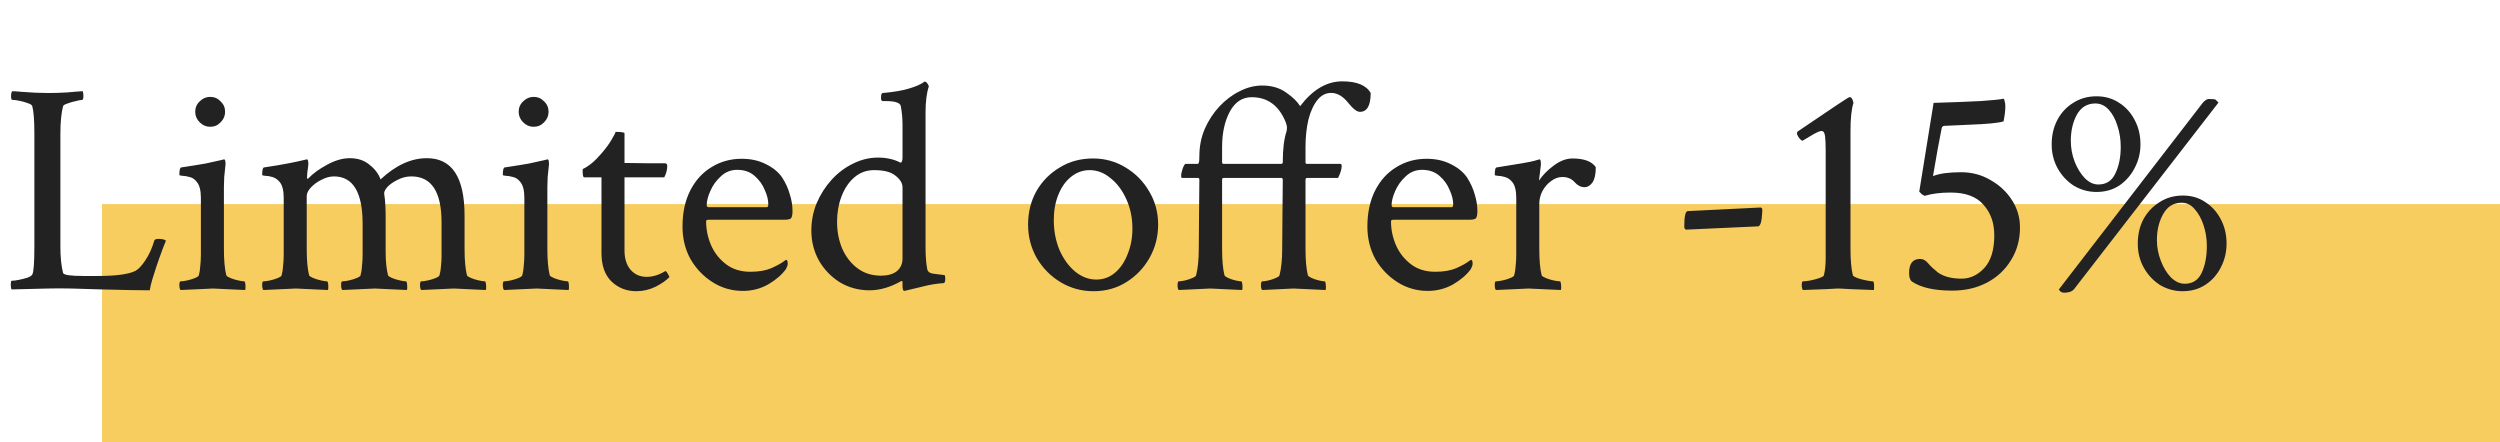
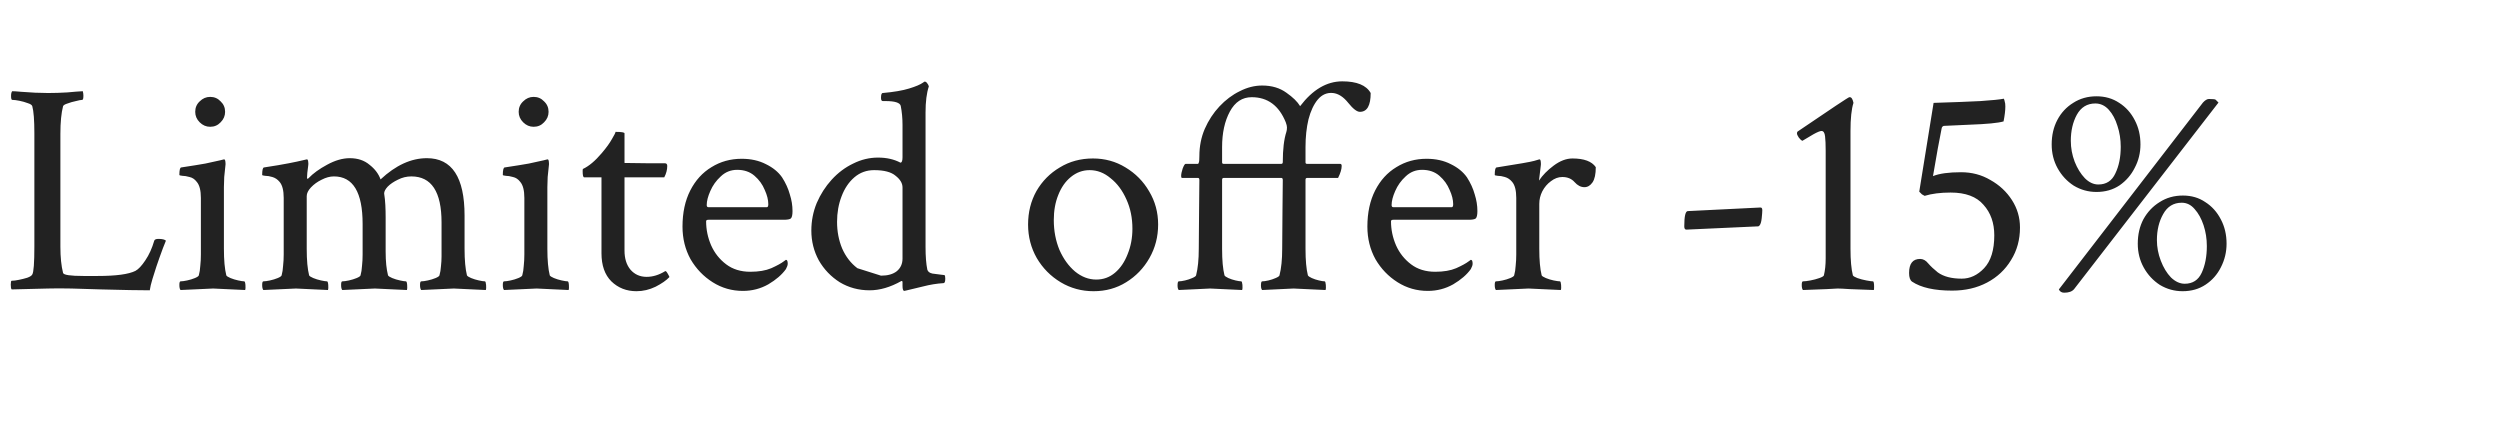
<svg xmlns="http://www.w3.org/2000/svg" width="147" height="26" viewBox="0 0 147 26" fill="none">
-   <line x1="6" y1="19" x2="147" y2="19" stroke="#F8CD5F" stroke-width="14" />
-   <path d="M8.807 17.07C8.197 17.07 7.248 17.053 5.959 17.018C5.314 16.994 4.729 16.977 4.201 16.965C3.674 16.953 3.211 16.953 2.812 16.965L0.686 17.018C0.65 16.982 0.633 16.889 0.633 16.736C0.633 16.584 0.65 16.508 0.686 16.508C0.803 16.508 0.943 16.49 1.107 16.455C1.283 16.42 1.447 16.379 1.6 16.332C1.764 16.273 1.863 16.209 1.898 16.139C1.98 16.01 2.021 15.459 2.021 14.486V7.842C2.021 7.068 1.98 6.535 1.898 6.242C1.875 6.172 1.787 6.113 1.635 6.066C1.482 6.008 1.318 5.961 1.143 5.926C0.967 5.891 0.826 5.873 0.721 5.873C0.674 5.873 0.65 5.797 0.65 5.645C0.65 5.504 0.674 5.41 0.721 5.363C0.826 5.363 1.002 5.375 1.248 5.398C1.506 5.41 1.781 5.428 2.074 5.451C2.367 5.463 2.619 5.469 2.83 5.469C3.205 5.469 3.58 5.457 3.955 5.434C4.33 5.398 4.635 5.375 4.869 5.363C4.893 5.457 4.904 5.545 4.904 5.627C4.904 5.791 4.881 5.873 4.834 5.873C4.764 5.873 4.641 5.896 4.465 5.943C4.289 5.979 4.125 6.025 3.973 6.084C3.82 6.131 3.732 6.184 3.709 6.242C3.604 6.641 3.551 7.186 3.551 7.877V14.504C3.551 15.125 3.604 15.641 3.709 16.051C3.744 16.168 4.143 16.227 4.904 16.227H5.748C6.826 16.227 7.564 16.127 7.963 15.928C8.139 15.834 8.332 15.629 8.543 15.312C8.766 14.984 8.941 14.598 9.07 14.152C9.094 14.082 9.176 14.047 9.316 14.047C9.539 14.047 9.686 14.082 9.756 14.152C9.721 14.246 9.662 14.393 9.58 14.592C9.51 14.779 9.439 14.973 9.369 15.172C9.299 15.371 9.24 15.541 9.193 15.682C9.123 15.893 9.047 16.133 8.965 16.402C8.883 16.672 8.83 16.895 8.807 17.07ZM10.617 17.053C10.57 17.006 10.547 16.906 10.547 16.754C10.547 16.613 10.57 16.543 10.617 16.543C10.711 16.543 10.84 16.525 11.004 16.49C11.168 16.455 11.32 16.408 11.461 16.35C11.602 16.291 11.678 16.238 11.69 16.191C11.736 16.027 11.766 15.84 11.777 15.629C11.801 15.418 11.812 15.195 11.812 14.961V11.639C11.812 11.193 11.73 10.877 11.566 10.69C11.449 10.537 11.309 10.443 11.145 10.408C10.98 10.361 10.84 10.338 10.723 10.338C10.605 10.326 10.547 10.309 10.547 10.285C10.547 10.004 10.582 9.857 10.652 9.846C11.273 9.752 11.748 9.676 12.076 9.617C12.404 9.547 12.697 9.482 12.955 9.424L13.166 9.371C13.213 9.359 13.242 9.406 13.254 9.512C13.266 9.617 13.266 9.693 13.254 9.74C13.23 9.975 13.207 10.197 13.184 10.408C13.172 10.619 13.166 10.818 13.166 11.006V14.627C13.166 14.967 13.178 15.266 13.201 15.523C13.225 15.781 13.26 16.004 13.307 16.191C13.33 16.238 13.412 16.291 13.553 16.35C13.693 16.408 13.846 16.455 14.01 16.49C14.174 16.525 14.291 16.543 14.361 16.543C14.396 16.543 14.42 16.613 14.432 16.754C14.443 16.895 14.438 16.994 14.414 17.053L12.533 16.965L10.617 17.053ZM12.357 7.455C12.123 7.455 11.918 7.367 11.742 7.191C11.566 7.016 11.479 6.811 11.479 6.576C11.479 6.33 11.566 6.125 11.742 5.961C11.918 5.785 12.123 5.697 12.357 5.697C12.604 5.697 12.809 5.785 12.973 5.961C13.148 6.125 13.236 6.33 13.236 6.576C13.236 6.811 13.148 7.016 12.973 7.191C12.809 7.367 12.604 7.455 12.357 7.455ZM15.486 17.053C15.44 17.006 15.416 16.906 15.416 16.754C15.416 16.613 15.44 16.543 15.486 16.543C15.58 16.543 15.709 16.525 15.873 16.49C16.037 16.455 16.189 16.408 16.33 16.35C16.471 16.291 16.547 16.238 16.559 16.191C16.605 16.027 16.635 15.84 16.646 15.629C16.67 15.418 16.682 15.195 16.682 14.961V11.639C16.682 11.193 16.6 10.877 16.436 10.69C16.318 10.549 16.178 10.455 16.014 10.408C15.861 10.361 15.721 10.338 15.592 10.338C15.475 10.326 15.416 10.309 15.416 10.285C15.416 10.004 15.451 9.857 15.521 9.846C16.143 9.752 16.629 9.67 16.98 9.6C17.344 9.529 17.619 9.471 17.807 9.424L18.035 9.371C18.082 9.359 18.111 9.406 18.123 9.512C18.135 9.605 18.135 9.682 18.123 9.74C18.1 9.904 18.082 10.045 18.07 10.162C18.059 10.279 18.053 10.373 18.053 10.443C18.053 10.49 18.064 10.514 18.088 10.514C18.1 10.514 18.117 10.502 18.141 10.479C18.41 10.197 18.773 9.934 19.23 9.688C19.699 9.43 20.145 9.301 20.566 9.301C21.035 9.301 21.422 9.43 21.727 9.688C22.043 9.934 22.26 10.221 22.377 10.549C23.268 9.717 24.176 9.301 25.102 9.301C26.578 9.301 27.316 10.426 27.316 12.676V14.627C27.316 14.967 27.328 15.266 27.352 15.523C27.375 15.781 27.41 16.004 27.457 16.191C27.48 16.238 27.562 16.291 27.703 16.35C27.844 16.408 27.996 16.455 28.16 16.49C28.324 16.525 28.441 16.543 28.512 16.543C28.547 16.543 28.57 16.613 28.582 16.754C28.594 16.895 28.588 16.994 28.564 17.053L26.684 16.965L24.768 17.053C24.721 17.006 24.697 16.906 24.697 16.754C24.697 16.613 24.721 16.543 24.768 16.543C24.861 16.543 24.99 16.525 25.154 16.49C25.318 16.455 25.471 16.408 25.611 16.35C25.752 16.291 25.828 16.238 25.84 16.191C25.887 16.027 25.916 15.852 25.928 15.664C25.951 15.465 25.963 15.266 25.963 15.066V13.08C25.963 11.275 25.371 10.373 24.188 10.373C23.906 10.373 23.643 10.438 23.396 10.566C23.15 10.684 22.951 10.818 22.799 10.971C22.658 11.123 22.588 11.258 22.588 11.375C22.623 11.598 22.646 11.826 22.658 12.06C22.67 12.283 22.676 12.529 22.676 12.799V14.785C22.676 15.078 22.688 15.342 22.711 15.576C22.734 15.799 22.77 16.004 22.816 16.191C22.84 16.238 22.922 16.291 23.062 16.35C23.203 16.408 23.355 16.455 23.52 16.49C23.684 16.525 23.801 16.543 23.871 16.543C23.906 16.543 23.93 16.613 23.941 16.754C23.953 16.895 23.947 16.994 23.924 17.053L22.043 16.965L20.127 17.053C20.08 17.006 20.057 16.906 20.057 16.754C20.057 16.613 20.08 16.543 20.127 16.543C20.221 16.543 20.35 16.525 20.514 16.49C20.678 16.455 20.83 16.408 20.971 16.35C21.111 16.291 21.188 16.238 21.199 16.191C21.246 16.027 21.275 15.84 21.287 15.629C21.311 15.418 21.322 15.195 21.322 14.961V13.168C21.322 11.305 20.76 10.373 19.635 10.373C19.4 10.373 19.16 10.438 18.914 10.566C18.668 10.684 18.457 10.836 18.281 11.023C18.117 11.199 18.035 11.369 18.035 11.533V14.627C18.035 14.967 18.047 15.266 18.07 15.523C18.094 15.781 18.129 16.004 18.176 16.191C18.199 16.238 18.281 16.291 18.422 16.35C18.562 16.408 18.715 16.455 18.879 16.49C19.043 16.525 19.16 16.543 19.23 16.543C19.266 16.543 19.289 16.613 19.301 16.754C19.312 16.895 19.307 16.994 19.283 17.053L17.402 16.965L15.486 17.053ZM29.637 17.053C29.59 17.006 29.566 16.906 29.566 16.754C29.566 16.613 29.59 16.543 29.637 16.543C29.73 16.543 29.859 16.525 30.023 16.49C30.188 16.455 30.34 16.408 30.48 16.35C30.621 16.291 30.697 16.238 30.709 16.191C30.756 16.027 30.785 15.84 30.797 15.629C30.82 15.418 30.832 15.195 30.832 14.961V11.639C30.832 11.193 30.75 10.877 30.586 10.69C30.469 10.537 30.328 10.443 30.164 10.408C30 10.361 29.859 10.338 29.742 10.338C29.625 10.326 29.566 10.309 29.566 10.285C29.566 10.004 29.602 9.857 29.672 9.846C30.293 9.752 30.768 9.676 31.096 9.617C31.424 9.547 31.717 9.482 31.975 9.424L32.185 9.371C32.232 9.359 32.262 9.406 32.273 9.512C32.285 9.617 32.285 9.693 32.273 9.74C32.25 9.975 32.227 10.197 32.203 10.408C32.191 10.619 32.185 10.818 32.185 11.006V14.627C32.185 14.967 32.197 15.266 32.221 15.523C32.244 15.781 32.279 16.004 32.326 16.191C32.35 16.238 32.432 16.291 32.572 16.35C32.713 16.408 32.865 16.455 33.029 16.49C33.193 16.525 33.31 16.543 33.381 16.543C33.416 16.543 33.44 16.613 33.451 16.754C33.463 16.895 33.457 16.994 33.434 17.053L31.553 16.965L29.637 17.053ZM31.377 7.455C31.143 7.455 30.938 7.367 30.762 7.191C30.586 7.016 30.498 6.811 30.498 6.576C30.498 6.33 30.586 6.125 30.762 5.961C30.938 5.785 31.143 5.697 31.377 5.697C31.623 5.697 31.828 5.785 31.992 5.961C32.168 6.125 32.256 6.33 32.256 6.576C32.256 6.811 32.168 7.016 31.992 7.191C31.828 7.367 31.623 7.455 31.377 7.455ZM37.424 17.123C36.838 17.123 36.346 16.93 35.947 16.543C35.56 16.156 35.367 15.605 35.367 14.891V10.426H34.348C34.289 10.426 34.26 10.303 34.26 10.057C34.26 9.986 34.266 9.945 34.277 9.934C34.629 9.77 34.998 9.459 35.385 9.002C35.654 8.686 35.853 8.41 35.982 8.176C36.123 7.941 36.193 7.801 36.193 7.754C36.545 7.754 36.721 7.783 36.721 7.842V9.582L38.109 9.6H39.094C39.188 9.6 39.234 9.652 39.234 9.758C39.234 9.98 39.176 10.203 39.059 10.426H36.721V14.732C36.721 15.201 36.838 15.576 37.072 15.857C37.318 16.139 37.635 16.279 38.022 16.279C38.385 16.279 38.748 16.168 39.111 15.945C39.147 15.922 39.199 15.975 39.27 16.104C39.34 16.221 39.369 16.285 39.357 16.297C39.182 16.484 38.912 16.672 38.549 16.859C38.185 17.035 37.81 17.123 37.424 17.123ZM43.682 17.105C43.037 17.105 42.445 16.936 41.906 16.596C41.367 16.256 40.934 15.805 40.605 15.242C40.289 14.668 40.131 14.029 40.131 13.326C40.131 12.506 40.283 11.797 40.588 11.199C40.893 10.602 41.309 10.145 41.836 9.828C42.363 9.5 42.955 9.336 43.611 9.336C44.15 9.336 44.625 9.441 45.035 9.652C45.445 9.852 45.762 10.109 45.984 10.426C46.195 10.754 46.348 11.088 46.441 11.428C46.547 11.756 46.6 12.084 46.6 12.412C46.6 12.646 46.565 12.793 46.494 12.852C46.424 12.898 46.289 12.922 46.09 12.922H41.66C41.566 12.922 41.52 12.951 41.52 13.01C41.52 13.502 41.619 13.977 41.818 14.434C42.018 14.879 42.31 15.248 42.697 15.541C43.084 15.834 43.559 15.98 44.121 15.98C44.613 15.98 45.023 15.91 45.352 15.77C45.691 15.617 45.938 15.482 46.09 15.365L46.213 15.277C46.283 15.277 46.318 15.354 46.318 15.506C46.318 15.588 46.283 15.693 46.213 15.822C45.978 16.15 45.633 16.449 45.176 16.719C44.719 16.977 44.221 17.105 43.682 17.105ZM41.66 12.184H45.088C45.147 12.184 45.176 12.125 45.176 12.008C45.176 11.75 45.105 11.469 44.965 11.164C44.836 10.848 44.637 10.572 44.367 10.338C44.098 10.104 43.758 9.986 43.348 9.986C42.973 9.986 42.65 10.115 42.381 10.373C42.111 10.619 41.906 10.906 41.766 11.234C41.625 11.551 41.555 11.826 41.555 12.06C41.555 12.143 41.59 12.184 41.66 12.184ZM53.174 17.105C53.103 17.105 53.068 17.006 53.068 16.807V16.596C53.068 16.537 53.045 16.514 52.998 16.525C52.353 16.889 51.732 17.07 51.135 17.07C50.49 17.07 49.904 16.912 49.377 16.596C48.861 16.268 48.451 15.84 48.147 15.312C47.853 14.773 47.707 14.188 47.707 13.555C47.707 12.992 47.812 12.453 48.023 11.938C48.246 11.422 48.539 10.965 48.902 10.566C49.277 10.156 49.699 9.84 50.168 9.617C50.637 9.383 51.123 9.266 51.627 9.266C52.131 9.266 52.57 9.365 52.945 9.564C53.027 9.564 53.068 9.459 53.068 9.248V7.35C53.068 6.951 53.033 6.576 52.963 6.225C52.916 6.037 52.617 5.943 52.066 5.943H51.908C51.838 5.943 51.803 5.879 51.803 5.75C51.803 5.562 51.838 5.469 51.908 5.469C52.565 5.41 53.08 5.322 53.455 5.205C53.842 5.088 54.117 4.971 54.281 4.854L54.352 4.801H54.387C54.434 4.801 54.48 4.836 54.527 4.906C54.574 4.965 54.603 5.023 54.615 5.082C54.486 5.469 54.422 5.979 54.422 6.611V14.521C54.422 15.072 54.457 15.518 54.527 15.857C54.562 15.975 54.662 16.051 54.826 16.086C55.002 16.109 55.184 16.133 55.371 16.156L55.529 16.174C55.565 16.186 55.582 16.256 55.582 16.385C55.582 16.561 55.547 16.648 55.477 16.648C55.09 16.672 54.691 16.736 54.281 16.842C53.871 16.936 53.555 17.012 53.332 17.07L53.174 17.105ZM51.803 16.209C52.201 16.209 52.512 16.121 52.734 15.945C52.957 15.758 53.068 15.512 53.068 15.207V11.023C53.068 10.777 52.934 10.549 52.664 10.338C52.406 10.115 51.984 10.004 51.398 10.004C50.953 10.004 50.566 10.145 50.238 10.426C49.91 10.707 49.658 11.082 49.482 11.551C49.307 12.008 49.219 12.506 49.219 13.045C49.219 13.607 49.318 14.129 49.518 14.609C49.728 15.09 50.027 15.477 50.414 15.77C50.801 16.062 51.264 16.209 51.803 16.209ZM64.301 17.123C63.598 17.123 62.953 16.947 62.367 16.596C61.781 16.244 61.312 15.77 60.961 15.172C60.621 14.574 60.451 13.918 60.451 13.203C60.451 12.477 60.615 11.82 60.943 11.234C61.283 10.648 61.74 10.185 62.315 9.846C62.889 9.494 63.539 9.318 64.266 9.318C64.969 9.318 65.607 9.494 66.182 9.846C66.768 10.197 67.231 10.666 67.57 11.252C67.922 11.838 68.098 12.488 68.098 13.203C68.098 13.918 67.928 14.574 67.588 15.172C67.248 15.77 66.791 16.244 66.217 16.596C65.654 16.947 65.016 17.123 64.301 17.123ZM64.459 16.438C64.881 16.438 65.25 16.303 65.566 16.033C65.883 15.764 66.129 15.4 66.305 14.943C66.492 14.486 66.586 13.988 66.586 13.449C66.586 12.816 66.469 12.242 66.234 11.727C66 11.199 65.689 10.783 65.303 10.479C64.928 10.162 64.518 10.004 64.072 10.004C63.662 10.004 63.293 10.139 62.965 10.408C62.648 10.666 62.402 11.018 62.227 11.463C62.051 11.896 61.963 12.389 61.963 12.94C61.963 13.572 62.074 14.158 62.297 14.697C62.531 15.225 62.836 15.646 63.211 15.963C63.598 16.279 64.014 16.438 64.459 16.438ZM69.311 17.053C69.264 17.006 69.24 16.918 69.24 16.789C69.24 16.625 69.264 16.543 69.311 16.543C69.404 16.543 69.527 16.525 69.68 16.49C69.832 16.455 69.973 16.408 70.102 16.35C70.242 16.291 70.318 16.238 70.33 16.191C70.436 15.781 70.488 15.26 70.488 14.627C70.5 13.795 70.506 13.045 70.506 12.377C70.518 11.697 70.523 11.1 70.523 10.584C70.523 10.502 70.494 10.461 70.436 10.461H69.504C69.469 10.461 69.451 10.426 69.451 10.355C69.451 10.238 69.481 10.092 69.539 9.916C69.609 9.729 69.668 9.635 69.715 9.635H70.436C70.459 9.635 70.477 9.611 70.488 9.564C70.512 9.518 70.523 9.389 70.523 9.178C70.523 8.604 70.629 8.07 70.84 7.578C71.062 7.074 71.35 6.635 71.701 6.26C72.064 5.873 72.463 5.574 72.897 5.363C73.33 5.141 73.769 5.029 74.215 5.029C74.777 5.029 75.252 5.17 75.639 5.451C76.025 5.721 76.295 5.984 76.447 6.242C77.186 5.27 78.012 4.783 78.926 4.783C79.781 4.783 80.338 5.012 80.596 5.469C80.596 6.207 80.385 6.576 79.963 6.576C79.787 6.576 79.559 6.4 79.277 6.049C78.996 5.697 78.697 5.504 78.381 5.469C78.029 5.434 77.731 5.562 77.484 5.855C77.25 6.137 77.068 6.523 76.939 7.016C76.822 7.508 76.764 8.053 76.764 8.65V9.547C76.764 9.605 76.793 9.635 76.852 9.635H78.803C78.861 9.635 78.891 9.676 78.891 9.758C78.891 9.945 78.82 10.18 78.68 10.461H76.869C76.799 10.461 76.764 10.496 76.764 10.566V14.627C76.764 14.967 76.775 15.266 76.799 15.523C76.822 15.781 76.857 16.004 76.904 16.191C76.928 16.238 77.004 16.291 77.133 16.35C77.262 16.408 77.402 16.455 77.555 16.49C77.707 16.525 77.818 16.543 77.889 16.543C77.924 16.543 77.947 16.613 77.959 16.754C77.971 16.895 77.965 16.994 77.941 17.053L76.061 16.965L74.215 17.053C74.168 17.006 74.144 16.918 74.144 16.789C74.144 16.625 74.168 16.543 74.215 16.543C74.309 16.543 74.432 16.525 74.584 16.49C74.736 16.455 74.877 16.408 75.006 16.35C75.147 16.291 75.223 16.238 75.234 16.191C75.34 15.781 75.393 15.26 75.393 14.627C75.404 13.795 75.41 13.045 75.41 12.377C75.422 11.697 75.428 11.1 75.428 10.584C75.428 10.502 75.398 10.461 75.34 10.461H71.965C71.894 10.461 71.859 10.496 71.859 10.566V14.627C71.859 14.967 71.871 15.266 71.894 15.523C71.918 15.781 71.953 16.004 72 16.191C72.023 16.238 72.1 16.291 72.228 16.35C72.357 16.408 72.498 16.455 72.65 16.49C72.803 16.525 72.914 16.543 72.984 16.543C73.019 16.543 73.043 16.613 73.055 16.754C73.066 16.895 73.061 16.994 73.037 17.053L71.156 16.965L69.311 17.053ZM71.947 9.635H75.34C75.398 9.635 75.428 9.6 75.428 9.529C75.428 8.779 75.498 8.188 75.639 7.754C75.662 7.684 75.674 7.596 75.674 7.49C75.674 7.42 75.65 7.32 75.603 7.191C75.205 6.207 74.537 5.715 73.6 5.715C73.049 5.715 72.621 5.996 72.316 6.559C72.012 7.121 71.859 7.818 71.859 8.65V9.547C71.859 9.605 71.889 9.635 71.947 9.635ZM83.953 17.105C83.309 17.105 82.717 16.936 82.178 16.596C81.639 16.256 81.205 15.805 80.877 15.242C80.561 14.668 80.402 14.029 80.402 13.326C80.402 12.506 80.555 11.797 80.859 11.199C81.164 10.602 81.58 10.145 82.107 9.828C82.635 9.5 83.227 9.336 83.883 9.336C84.422 9.336 84.897 9.441 85.307 9.652C85.717 9.852 86.033 10.109 86.256 10.426C86.467 10.754 86.619 11.088 86.713 11.428C86.818 11.756 86.871 12.084 86.871 12.412C86.871 12.646 86.836 12.793 86.766 12.852C86.695 12.898 86.561 12.922 86.361 12.922H81.932C81.838 12.922 81.791 12.951 81.791 13.01C81.791 13.502 81.891 13.977 82.09 14.434C82.289 14.879 82.582 15.248 82.969 15.541C83.356 15.834 83.83 15.98 84.393 15.98C84.885 15.98 85.295 15.91 85.623 15.77C85.963 15.617 86.209 15.482 86.361 15.365L86.484 15.277C86.555 15.277 86.59 15.354 86.59 15.506C86.59 15.588 86.555 15.693 86.484 15.822C86.25 16.15 85.904 16.449 85.447 16.719C84.99 16.977 84.492 17.105 83.953 17.105ZM81.932 12.184H85.359C85.418 12.184 85.447 12.125 85.447 12.008C85.447 11.75 85.377 11.469 85.236 11.164C85.107 10.848 84.908 10.572 84.639 10.338C84.369 10.104 84.029 9.986 83.619 9.986C83.244 9.986 82.922 10.115 82.652 10.373C82.383 10.619 82.178 10.906 82.037 11.234C81.897 11.551 81.826 11.826 81.826 12.06C81.826 12.143 81.861 12.184 81.932 12.184ZM87.961 17.053C87.914 17.006 87.891 16.906 87.891 16.754C87.891 16.613 87.914 16.543 87.961 16.543C88.055 16.543 88.184 16.525 88.348 16.49C88.512 16.455 88.664 16.408 88.805 16.35C88.945 16.291 89.022 16.238 89.033 16.191C89.08 16.027 89.109 15.84 89.121 15.629C89.144 15.418 89.156 15.195 89.156 14.961V11.639C89.156 11.193 89.074 10.877 88.91 10.69C88.793 10.549 88.652 10.455 88.488 10.408C88.336 10.361 88.195 10.338 88.066 10.338C87.949 10.326 87.891 10.309 87.891 10.285C87.891 10.004 87.926 9.857 87.996 9.846C89.273 9.646 90.012 9.518 90.211 9.459L90.51 9.371C90.557 9.359 90.586 9.406 90.598 9.512C90.609 9.617 90.609 9.693 90.598 9.74L90.492 10.619C90.703 10.303 90.99 10.01 91.353 9.74C91.728 9.459 92.098 9.318 92.461 9.318C93.141 9.318 93.598 9.488 93.832 9.828C93.832 10.238 93.768 10.537 93.639 10.725C93.51 10.912 93.352 11.006 93.164 11.006C92.953 11.006 92.76 10.906 92.584 10.707C92.408 10.508 92.168 10.408 91.863 10.408C91.629 10.408 91.406 10.49 91.195 10.654C90.984 10.807 90.814 11.006 90.686 11.252C90.568 11.486 90.51 11.732 90.51 11.99V14.627C90.51 14.967 90.522 15.266 90.545 15.523C90.568 15.781 90.603 16.004 90.65 16.191C90.674 16.238 90.756 16.291 90.897 16.35C91.037 16.408 91.189 16.455 91.353 16.49C91.529 16.525 91.652 16.543 91.723 16.543C91.758 16.543 91.781 16.613 91.793 16.754C91.805 16.895 91.799 16.994 91.775 17.053L89.877 16.965L87.961 17.053ZM99.158 13.502C99.076 13.502 99.035 13.438 99.035 13.309C99.035 12.711 99.106 12.412 99.246 12.412L103.518 12.201C103.588 12.201 103.623 12.254 103.623 12.359C103.623 12.453 103.611 12.611 103.588 12.834C103.564 13.057 103.518 13.203 103.447 13.273L103.395 13.309L99.158 13.502ZM106.014 17.053C105.967 17.006 105.943 16.906 105.943 16.754C105.943 16.613 105.967 16.543 106.014 16.543C106.119 16.543 106.266 16.525 106.453 16.49C106.641 16.455 106.816 16.408 106.98 16.35C107.145 16.291 107.232 16.238 107.244 16.191C107.314 15.91 107.35 15.576 107.35 15.19V8.861C107.35 8.498 107.338 8.217 107.314 8.018C107.291 7.807 107.221 7.701 107.104 7.701C107.021 7.701 106.863 7.766 106.629 7.895C106.406 8.023 106.189 8.152 105.979 8.281C105.908 8.246 105.838 8.182 105.768 8.088C105.697 7.982 105.662 7.9 105.662 7.842C105.662 7.795 105.674 7.76 105.697 7.736C107.678 6.389 108.691 5.715 108.738 5.715H108.773C108.867 5.715 108.938 5.826 108.984 6.049C108.867 6.412 108.809 6.963 108.809 7.701V14.627C108.809 14.967 108.82 15.266 108.844 15.523C108.867 15.781 108.902 16.004 108.949 16.191C108.973 16.238 109.061 16.291 109.213 16.35C109.377 16.408 109.553 16.455 109.74 16.49C109.928 16.525 110.057 16.543 110.127 16.543C110.174 16.543 110.197 16.648 110.197 16.859C110.197 16.977 110.191 17.041 110.18 17.053C109.594 17.029 109.125 17.012 108.773 17C108.422 16.977 108.182 16.965 108.053 16.965C107.959 16.965 107.742 16.977 107.402 17C107.062 17.012 106.6 17.029 106.014 17.053ZM114.785 17.088C113.742 17.088 112.957 16.912 112.43 16.561C112.312 16.479 112.254 16.309 112.254 16.051C112.254 15.5 112.471 15.225 112.904 15.225C113.08 15.225 113.238 15.312 113.379 15.488C113.52 15.652 113.707 15.828 113.941 16.016C114.281 16.262 114.75 16.385 115.348 16.385C115.84 16.385 116.279 16.18 116.666 15.77C117.064 15.348 117.264 14.703 117.264 13.836C117.264 13.109 117.053 12.512 116.631 12.043C116.221 11.562 115.576 11.322 114.697 11.322C114.1 11.322 113.59 11.387 113.168 11.516C113.121 11.492 113.068 11.463 113.01 11.428C112.963 11.381 112.91 11.328 112.852 11.27L113.695 6.049C114.844 6.014 115.764 5.979 116.455 5.943C117.146 5.896 117.604 5.85 117.826 5.803C117.85 5.85 117.867 5.908 117.879 5.979C117.902 6.037 117.914 6.131 117.914 6.26C117.914 6.494 117.879 6.787 117.809 7.139C117.492 7.232 116.83 7.297 115.822 7.332L114.293 7.402C114.223 7.426 114.182 7.473 114.17 7.543C114.111 7.871 114.035 8.27 113.941 8.738C113.859 9.195 113.766 9.734 113.66 10.355C114.035 10.203 114.586 10.127 115.312 10.127C115.945 10.127 116.52 10.279 117.035 10.584C117.562 10.877 117.984 11.27 118.301 11.762C118.617 12.254 118.775 12.793 118.775 13.379C118.775 14.094 118.6 14.732 118.248 15.295C117.908 15.857 117.439 16.297 116.842 16.613C116.244 16.93 115.559 17.088 114.785 17.088ZM123.275 11.287C122.795 11.287 122.35 11.164 121.939 10.918C121.541 10.66 121.225 10.32 120.99 9.898C120.756 9.477 120.639 9.008 120.639 8.492C120.639 7.953 120.75 7.473 120.973 7.051C121.195 6.629 121.506 6.295 121.904 6.049C122.303 5.791 122.76 5.662 123.275 5.662C123.779 5.662 124.225 5.791 124.611 6.049C124.998 6.295 125.303 6.635 125.525 7.068C125.748 7.49 125.859 7.965 125.859 8.492C125.859 8.984 125.748 9.441 125.525 9.863C125.314 10.285 125.016 10.631 124.629 10.9C124.242 11.158 123.791 11.287 123.275 11.287ZM121.377 17.211C121.225 17.211 121.119 17.146 121.061 17.018L129.533 6.031C129.662 5.891 129.779 5.82 129.885 5.82C130.143 5.82 130.277 5.838 130.289 5.873C130.312 5.896 130.365 5.949 130.447 6.031L121.957 17C121.84 17.141 121.646 17.211 121.377 17.211ZM123.381 10.848C123.85 10.848 124.184 10.631 124.383 10.197C124.594 9.764 124.699 9.242 124.699 8.633C124.699 8.199 124.635 7.789 124.506 7.402C124.389 7.016 124.219 6.699 123.996 6.453C123.773 6.207 123.51 6.084 123.205 6.084C122.725 6.084 122.361 6.307 122.115 6.752C121.881 7.186 121.764 7.695 121.764 8.281C121.764 8.703 121.84 9.113 121.992 9.512C122.145 9.898 122.344 10.221 122.59 10.479C122.836 10.725 123.1 10.848 123.381 10.848ZM128.338 17.123C127.857 17.123 127.412 17 127.002 16.754C126.604 16.496 126.287 16.156 126.053 15.734C125.818 15.312 125.701 14.844 125.701 14.328C125.701 13.789 125.812 13.309 126.035 12.887C126.27 12.465 126.586 12.131 126.984 11.885C127.383 11.627 127.84 11.498 128.355 11.498C128.859 11.498 129.299 11.627 129.674 11.885C130.061 12.131 130.365 12.471 130.588 12.904C130.811 13.326 130.922 13.801 130.922 14.328C130.922 14.82 130.811 15.283 130.588 15.717C130.377 16.139 130.078 16.479 129.691 16.736C129.305 16.994 128.854 17.123 128.338 17.123ZM128.461 16.684C128.93 16.684 129.264 16.467 129.463 16.033C129.662 15.6 129.762 15.078 129.762 14.469C129.762 14.035 129.697 13.625 129.568 13.238C129.439 12.852 129.264 12.535 129.041 12.289C128.83 12.043 128.578 11.92 128.285 11.92C127.805 11.92 127.441 12.143 127.195 12.588C126.949 13.021 126.826 13.531 126.826 14.117C126.826 14.527 126.902 14.932 127.055 15.33C127.207 15.729 127.406 16.057 127.652 16.314C127.91 16.561 128.18 16.684 128.461 16.684Z" fill="#222222" />
+   <path d="M8.807 17.07C8.197 17.07 7.248 17.053 5.959 17.018C5.314 16.994 4.729 16.977 4.201 16.965C3.674 16.953 3.211 16.953 2.812 16.965L0.686 17.018C0.65 16.982 0.633 16.889 0.633 16.736C0.633 16.584 0.65 16.508 0.686 16.508C0.803 16.508 0.943 16.49 1.107 16.455C1.283 16.42 1.447 16.379 1.6 16.332C1.764 16.273 1.863 16.209 1.898 16.139C1.98 16.01 2.021 15.459 2.021 14.486V7.842C2.021 7.068 1.98 6.535 1.898 6.242C1.875 6.172 1.787 6.113 1.635 6.066C1.482 6.008 1.318 5.961 1.143 5.926C0.967 5.891 0.826 5.873 0.721 5.873C0.674 5.873 0.65 5.797 0.65 5.645C0.65 5.504 0.674 5.41 0.721 5.363C0.826 5.363 1.002 5.375 1.248 5.398C1.506 5.41 1.781 5.428 2.074 5.451C2.367 5.463 2.619 5.469 2.83 5.469C3.205 5.469 3.58 5.457 3.955 5.434C4.33 5.398 4.635 5.375 4.869 5.363C4.893 5.457 4.904 5.545 4.904 5.627C4.904 5.791 4.881 5.873 4.834 5.873C4.764 5.873 4.641 5.896 4.465 5.943C4.289 5.979 4.125 6.025 3.973 6.084C3.82 6.131 3.732 6.184 3.709 6.242C3.604 6.641 3.551 7.186 3.551 7.877V14.504C3.551 15.125 3.604 15.641 3.709 16.051C3.744 16.168 4.143 16.227 4.904 16.227H5.748C6.826 16.227 7.564 16.127 7.963 15.928C8.139 15.834 8.332 15.629 8.543 15.312C8.766 14.984 8.941 14.598 9.07 14.152C9.094 14.082 9.176 14.047 9.316 14.047C9.539 14.047 9.686 14.082 9.756 14.152C9.721 14.246 9.662 14.393 9.58 14.592C9.51 14.779 9.439 14.973 9.369 15.172C9.299 15.371 9.24 15.541 9.193 15.682C9.123 15.893 9.047 16.133 8.965 16.402C8.883 16.672 8.83 16.895 8.807 17.07ZM10.617 17.053C10.57 17.006 10.547 16.906 10.547 16.754C10.547 16.613 10.57 16.543 10.617 16.543C10.711 16.543 10.84 16.525 11.004 16.49C11.168 16.455 11.32 16.408 11.461 16.35C11.602 16.291 11.678 16.238 11.69 16.191C11.736 16.027 11.766 15.84 11.777 15.629C11.801 15.418 11.812 15.195 11.812 14.961V11.639C11.812 11.193 11.73 10.877 11.566 10.69C11.449 10.537 11.309 10.443 11.145 10.408C10.98 10.361 10.84 10.338 10.723 10.338C10.605 10.326 10.547 10.309 10.547 10.285C10.547 10.004 10.582 9.857 10.652 9.846C11.273 9.752 11.748 9.676 12.076 9.617C12.404 9.547 12.697 9.482 12.955 9.424L13.166 9.371C13.213 9.359 13.242 9.406 13.254 9.512C13.266 9.617 13.266 9.693 13.254 9.74C13.23 9.975 13.207 10.197 13.184 10.408C13.172 10.619 13.166 10.818 13.166 11.006V14.627C13.166 14.967 13.178 15.266 13.201 15.523C13.225 15.781 13.26 16.004 13.307 16.191C13.33 16.238 13.412 16.291 13.553 16.35C13.693 16.408 13.846 16.455 14.01 16.49C14.174 16.525 14.291 16.543 14.361 16.543C14.396 16.543 14.42 16.613 14.432 16.754C14.443 16.895 14.438 16.994 14.414 17.053L12.533 16.965L10.617 17.053ZM12.357 7.455C12.123 7.455 11.918 7.367 11.742 7.191C11.566 7.016 11.479 6.811 11.479 6.576C11.479 6.33 11.566 6.125 11.742 5.961C11.918 5.785 12.123 5.697 12.357 5.697C12.604 5.697 12.809 5.785 12.973 5.961C13.148 6.125 13.236 6.33 13.236 6.576C13.236 6.811 13.148 7.016 12.973 7.191C12.809 7.367 12.604 7.455 12.357 7.455ZM15.486 17.053C15.44 17.006 15.416 16.906 15.416 16.754C15.416 16.613 15.44 16.543 15.486 16.543C15.58 16.543 15.709 16.525 15.873 16.49C16.037 16.455 16.189 16.408 16.33 16.35C16.471 16.291 16.547 16.238 16.559 16.191C16.605 16.027 16.635 15.84 16.646 15.629C16.67 15.418 16.682 15.195 16.682 14.961V11.639C16.682 11.193 16.6 10.877 16.436 10.69C16.318 10.549 16.178 10.455 16.014 10.408C15.861 10.361 15.721 10.338 15.592 10.338C15.475 10.326 15.416 10.309 15.416 10.285C15.416 10.004 15.451 9.857 15.521 9.846C16.143 9.752 16.629 9.67 16.98 9.6C17.344 9.529 17.619 9.471 17.807 9.424L18.035 9.371C18.082 9.359 18.111 9.406 18.123 9.512C18.135 9.605 18.135 9.682 18.123 9.74C18.1 9.904 18.082 10.045 18.07 10.162C18.059 10.279 18.053 10.373 18.053 10.443C18.053 10.49 18.064 10.514 18.088 10.514C18.1 10.514 18.117 10.502 18.141 10.479C18.41 10.197 18.773 9.934 19.23 9.688C19.699 9.43 20.145 9.301 20.566 9.301C21.035 9.301 21.422 9.43 21.727 9.688C22.043 9.934 22.26 10.221 22.377 10.549C23.268 9.717 24.176 9.301 25.102 9.301C26.578 9.301 27.316 10.426 27.316 12.676V14.627C27.316 14.967 27.328 15.266 27.352 15.523C27.375 15.781 27.41 16.004 27.457 16.191C27.48 16.238 27.562 16.291 27.703 16.35C27.844 16.408 27.996 16.455 28.16 16.49C28.324 16.525 28.441 16.543 28.512 16.543C28.547 16.543 28.57 16.613 28.582 16.754C28.594 16.895 28.588 16.994 28.564 17.053L26.684 16.965L24.768 17.053C24.721 17.006 24.697 16.906 24.697 16.754C24.697 16.613 24.721 16.543 24.768 16.543C24.861 16.543 24.99 16.525 25.154 16.49C25.318 16.455 25.471 16.408 25.611 16.35C25.752 16.291 25.828 16.238 25.84 16.191C25.887 16.027 25.916 15.852 25.928 15.664C25.951 15.465 25.963 15.266 25.963 15.066V13.08C25.963 11.275 25.371 10.373 24.188 10.373C23.906 10.373 23.643 10.438 23.396 10.566C23.15 10.684 22.951 10.818 22.799 10.971C22.658 11.123 22.588 11.258 22.588 11.375C22.623 11.598 22.646 11.826 22.658 12.06C22.67 12.283 22.676 12.529 22.676 12.799V14.785C22.676 15.078 22.688 15.342 22.711 15.576C22.734 15.799 22.77 16.004 22.816 16.191C22.84 16.238 22.922 16.291 23.062 16.35C23.203 16.408 23.355 16.455 23.52 16.49C23.684 16.525 23.801 16.543 23.871 16.543C23.906 16.543 23.93 16.613 23.941 16.754C23.953 16.895 23.947 16.994 23.924 17.053L22.043 16.965L20.127 17.053C20.08 17.006 20.057 16.906 20.057 16.754C20.057 16.613 20.08 16.543 20.127 16.543C20.221 16.543 20.35 16.525 20.514 16.49C20.678 16.455 20.83 16.408 20.971 16.35C21.111 16.291 21.188 16.238 21.199 16.191C21.246 16.027 21.275 15.84 21.287 15.629C21.311 15.418 21.322 15.195 21.322 14.961V13.168C21.322 11.305 20.76 10.373 19.635 10.373C19.4 10.373 19.16 10.438 18.914 10.566C18.668 10.684 18.457 10.836 18.281 11.023C18.117 11.199 18.035 11.369 18.035 11.533V14.627C18.035 14.967 18.047 15.266 18.07 15.523C18.094 15.781 18.129 16.004 18.176 16.191C18.199 16.238 18.281 16.291 18.422 16.35C18.562 16.408 18.715 16.455 18.879 16.49C19.043 16.525 19.16 16.543 19.23 16.543C19.266 16.543 19.289 16.613 19.301 16.754C19.312 16.895 19.307 16.994 19.283 17.053L17.402 16.965L15.486 17.053ZM29.637 17.053C29.59 17.006 29.566 16.906 29.566 16.754C29.566 16.613 29.59 16.543 29.637 16.543C29.73 16.543 29.859 16.525 30.023 16.49C30.188 16.455 30.34 16.408 30.48 16.35C30.621 16.291 30.697 16.238 30.709 16.191C30.756 16.027 30.785 15.84 30.797 15.629C30.82 15.418 30.832 15.195 30.832 14.961V11.639C30.832 11.193 30.75 10.877 30.586 10.69C30.469 10.537 30.328 10.443 30.164 10.408C30 10.361 29.859 10.338 29.742 10.338C29.625 10.326 29.566 10.309 29.566 10.285C29.566 10.004 29.602 9.857 29.672 9.846C30.293 9.752 30.768 9.676 31.096 9.617C31.424 9.547 31.717 9.482 31.975 9.424L32.185 9.371C32.232 9.359 32.262 9.406 32.273 9.512C32.285 9.617 32.285 9.693 32.273 9.74C32.25 9.975 32.227 10.197 32.203 10.408C32.191 10.619 32.185 10.818 32.185 11.006V14.627C32.185 14.967 32.197 15.266 32.221 15.523C32.244 15.781 32.279 16.004 32.326 16.191C32.35 16.238 32.432 16.291 32.572 16.35C32.713 16.408 32.865 16.455 33.029 16.49C33.193 16.525 33.31 16.543 33.381 16.543C33.416 16.543 33.44 16.613 33.451 16.754C33.463 16.895 33.457 16.994 33.434 17.053L31.553 16.965L29.637 17.053ZM31.377 7.455C31.143 7.455 30.938 7.367 30.762 7.191C30.586 7.016 30.498 6.811 30.498 6.576C30.498 6.33 30.586 6.125 30.762 5.961C30.938 5.785 31.143 5.697 31.377 5.697C31.623 5.697 31.828 5.785 31.992 5.961C32.168 6.125 32.256 6.33 32.256 6.576C32.256 6.811 32.168 7.016 31.992 7.191C31.828 7.367 31.623 7.455 31.377 7.455ZM37.424 17.123C36.838 17.123 36.346 16.93 35.947 16.543C35.56 16.156 35.367 15.605 35.367 14.891V10.426H34.348C34.289 10.426 34.26 10.303 34.26 10.057C34.26 9.986 34.266 9.945 34.277 9.934C34.629 9.77 34.998 9.459 35.385 9.002C35.654 8.686 35.853 8.41 35.982 8.176C36.123 7.941 36.193 7.801 36.193 7.754C36.545 7.754 36.721 7.783 36.721 7.842V9.582L38.109 9.6H39.094C39.188 9.6 39.234 9.652 39.234 9.758C39.234 9.98 39.176 10.203 39.059 10.426H36.721V14.732C36.721 15.201 36.838 15.576 37.072 15.857C37.318 16.139 37.635 16.279 38.022 16.279C38.385 16.279 38.748 16.168 39.111 15.945C39.147 15.922 39.199 15.975 39.27 16.104C39.34 16.221 39.369 16.285 39.357 16.297C39.182 16.484 38.912 16.672 38.549 16.859C38.185 17.035 37.81 17.123 37.424 17.123ZM43.682 17.105C43.037 17.105 42.445 16.936 41.906 16.596C41.367 16.256 40.934 15.805 40.605 15.242C40.289 14.668 40.131 14.029 40.131 13.326C40.131 12.506 40.283 11.797 40.588 11.199C40.893 10.602 41.309 10.145 41.836 9.828C42.363 9.5 42.955 9.336 43.611 9.336C44.15 9.336 44.625 9.441 45.035 9.652C45.445 9.852 45.762 10.109 45.984 10.426C46.195 10.754 46.348 11.088 46.441 11.428C46.547 11.756 46.6 12.084 46.6 12.412C46.6 12.646 46.565 12.793 46.494 12.852C46.424 12.898 46.289 12.922 46.09 12.922H41.66C41.566 12.922 41.52 12.951 41.52 13.01C41.52 13.502 41.619 13.977 41.818 14.434C42.018 14.879 42.31 15.248 42.697 15.541C43.084 15.834 43.559 15.98 44.121 15.98C44.613 15.98 45.023 15.91 45.352 15.77C45.691 15.617 45.938 15.482 46.09 15.365L46.213 15.277C46.283 15.277 46.318 15.354 46.318 15.506C46.318 15.588 46.283 15.693 46.213 15.822C45.978 16.15 45.633 16.449 45.176 16.719C44.719 16.977 44.221 17.105 43.682 17.105ZM41.66 12.184H45.088C45.147 12.184 45.176 12.125 45.176 12.008C45.176 11.75 45.105 11.469 44.965 11.164C44.836 10.848 44.637 10.572 44.367 10.338C44.098 10.104 43.758 9.986 43.348 9.986C42.973 9.986 42.65 10.115 42.381 10.373C42.111 10.619 41.906 10.906 41.766 11.234C41.625 11.551 41.555 11.826 41.555 12.06C41.555 12.143 41.59 12.184 41.66 12.184ZM53.174 17.105C53.103 17.105 53.068 17.006 53.068 16.807V16.596C53.068 16.537 53.045 16.514 52.998 16.525C52.353 16.889 51.732 17.07 51.135 17.07C50.49 17.07 49.904 16.912 49.377 16.596C48.861 16.268 48.451 15.84 48.147 15.312C47.853 14.773 47.707 14.188 47.707 13.555C47.707 12.992 47.812 12.453 48.023 11.938C48.246 11.422 48.539 10.965 48.902 10.566C49.277 10.156 49.699 9.84 50.168 9.617C50.637 9.383 51.123 9.266 51.627 9.266C52.131 9.266 52.57 9.365 52.945 9.564C53.027 9.564 53.068 9.459 53.068 9.248V7.35C53.068 6.951 53.033 6.576 52.963 6.225C52.916 6.037 52.617 5.943 52.066 5.943H51.908C51.838 5.943 51.803 5.879 51.803 5.75C51.803 5.562 51.838 5.469 51.908 5.469C52.565 5.41 53.08 5.322 53.455 5.205C53.842 5.088 54.117 4.971 54.281 4.854L54.352 4.801H54.387C54.434 4.801 54.48 4.836 54.527 4.906C54.574 4.965 54.603 5.023 54.615 5.082C54.486 5.469 54.422 5.979 54.422 6.611V14.521C54.422 15.072 54.457 15.518 54.527 15.857C54.562 15.975 54.662 16.051 54.826 16.086C55.002 16.109 55.184 16.133 55.371 16.156L55.529 16.174C55.565 16.186 55.582 16.256 55.582 16.385C55.582 16.561 55.547 16.648 55.477 16.648C55.09 16.672 54.691 16.736 54.281 16.842C53.871 16.936 53.555 17.012 53.332 17.07L53.174 17.105ZM51.803 16.209C52.201 16.209 52.512 16.121 52.734 15.945C52.957 15.758 53.068 15.512 53.068 15.207V11.023C53.068 10.777 52.934 10.549 52.664 10.338C52.406 10.115 51.984 10.004 51.398 10.004C50.953 10.004 50.566 10.145 50.238 10.426C49.91 10.707 49.658 11.082 49.482 11.551C49.307 12.008 49.219 12.506 49.219 13.045C49.219 13.607 49.318 14.129 49.518 14.609C49.728 15.09 50.027 15.477 50.414 15.77ZM64.301 17.123C63.598 17.123 62.953 16.947 62.367 16.596C61.781 16.244 61.312 15.77 60.961 15.172C60.621 14.574 60.451 13.918 60.451 13.203C60.451 12.477 60.615 11.82 60.943 11.234C61.283 10.648 61.74 10.185 62.315 9.846C62.889 9.494 63.539 9.318 64.266 9.318C64.969 9.318 65.607 9.494 66.182 9.846C66.768 10.197 67.231 10.666 67.57 11.252C67.922 11.838 68.098 12.488 68.098 13.203C68.098 13.918 67.928 14.574 67.588 15.172C67.248 15.77 66.791 16.244 66.217 16.596C65.654 16.947 65.016 17.123 64.301 17.123ZM64.459 16.438C64.881 16.438 65.25 16.303 65.566 16.033C65.883 15.764 66.129 15.4 66.305 14.943C66.492 14.486 66.586 13.988 66.586 13.449C66.586 12.816 66.469 12.242 66.234 11.727C66 11.199 65.689 10.783 65.303 10.479C64.928 10.162 64.518 10.004 64.072 10.004C63.662 10.004 63.293 10.139 62.965 10.408C62.648 10.666 62.402 11.018 62.227 11.463C62.051 11.896 61.963 12.389 61.963 12.94C61.963 13.572 62.074 14.158 62.297 14.697C62.531 15.225 62.836 15.646 63.211 15.963C63.598 16.279 64.014 16.438 64.459 16.438ZM69.311 17.053C69.264 17.006 69.24 16.918 69.24 16.789C69.24 16.625 69.264 16.543 69.311 16.543C69.404 16.543 69.527 16.525 69.68 16.49C69.832 16.455 69.973 16.408 70.102 16.35C70.242 16.291 70.318 16.238 70.33 16.191C70.436 15.781 70.488 15.26 70.488 14.627C70.5 13.795 70.506 13.045 70.506 12.377C70.518 11.697 70.523 11.1 70.523 10.584C70.523 10.502 70.494 10.461 70.436 10.461H69.504C69.469 10.461 69.451 10.426 69.451 10.355C69.451 10.238 69.481 10.092 69.539 9.916C69.609 9.729 69.668 9.635 69.715 9.635H70.436C70.459 9.635 70.477 9.611 70.488 9.564C70.512 9.518 70.523 9.389 70.523 9.178C70.523 8.604 70.629 8.07 70.84 7.578C71.062 7.074 71.35 6.635 71.701 6.26C72.064 5.873 72.463 5.574 72.897 5.363C73.33 5.141 73.769 5.029 74.215 5.029C74.777 5.029 75.252 5.17 75.639 5.451C76.025 5.721 76.295 5.984 76.447 6.242C77.186 5.27 78.012 4.783 78.926 4.783C79.781 4.783 80.338 5.012 80.596 5.469C80.596 6.207 80.385 6.576 79.963 6.576C79.787 6.576 79.559 6.4 79.277 6.049C78.996 5.697 78.697 5.504 78.381 5.469C78.029 5.434 77.731 5.562 77.484 5.855C77.25 6.137 77.068 6.523 76.939 7.016C76.822 7.508 76.764 8.053 76.764 8.65V9.547C76.764 9.605 76.793 9.635 76.852 9.635H78.803C78.861 9.635 78.891 9.676 78.891 9.758C78.891 9.945 78.82 10.18 78.68 10.461H76.869C76.799 10.461 76.764 10.496 76.764 10.566V14.627C76.764 14.967 76.775 15.266 76.799 15.523C76.822 15.781 76.857 16.004 76.904 16.191C76.928 16.238 77.004 16.291 77.133 16.35C77.262 16.408 77.402 16.455 77.555 16.49C77.707 16.525 77.818 16.543 77.889 16.543C77.924 16.543 77.947 16.613 77.959 16.754C77.971 16.895 77.965 16.994 77.941 17.053L76.061 16.965L74.215 17.053C74.168 17.006 74.144 16.918 74.144 16.789C74.144 16.625 74.168 16.543 74.215 16.543C74.309 16.543 74.432 16.525 74.584 16.49C74.736 16.455 74.877 16.408 75.006 16.35C75.147 16.291 75.223 16.238 75.234 16.191C75.34 15.781 75.393 15.26 75.393 14.627C75.404 13.795 75.41 13.045 75.41 12.377C75.422 11.697 75.428 11.1 75.428 10.584C75.428 10.502 75.398 10.461 75.34 10.461H71.965C71.894 10.461 71.859 10.496 71.859 10.566V14.627C71.859 14.967 71.871 15.266 71.894 15.523C71.918 15.781 71.953 16.004 72 16.191C72.023 16.238 72.1 16.291 72.228 16.35C72.357 16.408 72.498 16.455 72.65 16.49C72.803 16.525 72.914 16.543 72.984 16.543C73.019 16.543 73.043 16.613 73.055 16.754C73.066 16.895 73.061 16.994 73.037 17.053L71.156 16.965L69.311 17.053ZM71.947 9.635H75.34C75.398 9.635 75.428 9.6 75.428 9.529C75.428 8.779 75.498 8.188 75.639 7.754C75.662 7.684 75.674 7.596 75.674 7.49C75.674 7.42 75.65 7.32 75.603 7.191C75.205 6.207 74.537 5.715 73.6 5.715C73.049 5.715 72.621 5.996 72.316 6.559C72.012 7.121 71.859 7.818 71.859 8.65V9.547C71.859 9.605 71.889 9.635 71.947 9.635ZM83.953 17.105C83.309 17.105 82.717 16.936 82.178 16.596C81.639 16.256 81.205 15.805 80.877 15.242C80.561 14.668 80.402 14.029 80.402 13.326C80.402 12.506 80.555 11.797 80.859 11.199C81.164 10.602 81.58 10.145 82.107 9.828C82.635 9.5 83.227 9.336 83.883 9.336C84.422 9.336 84.897 9.441 85.307 9.652C85.717 9.852 86.033 10.109 86.256 10.426C86.467 10.754 86.619 11.088 86.713 11.428C86.818 11.756 86.871 12.084 86.871 12.412C86.871 12.646 86.836 12.793 86.766 12.852C86.695 12.898 86.561 12.922 86.361 12.922H81.932C81.838 12.922 81.791 12.951 81.791 13.01C81.791 13.502 81.891 13.977 82.09 14.434C82.289 14.879 82.582 15.248 82.969 15.541C83.356 15.834 83.83 15.98 84.393 15.98C84.885 15.98 85.295 15.91 85.623 15.77C85.963 15.617 86.209 15.482 86.361 15.365L86.484 15.277C86.555 15.277 86.59 15.354 86.59 15.506C86.59 15.588 86.555 15.693 86.484 15.822C86.25 16.15 85.904 16.449 85.447 16.719C84.99 16.977 84.492 17.105 83.953 17.105ZM81.932 12.184H85.359C85.418 12.184 85.447 12.125 85.447 12.008C85.447 11.75 85.377 11.469 85.236 11.164C85.107 10.848 84.908 10.572 84.639 10.338C84.369 10.104 84.029 9.986 83.619 9.986C83.244 9.986 82.922 10.115 82.652 10.373C82.383 10.619 82.178 10.906 82.037 11.234C81.897 11.551 81.826 11.826 81.826 12.06C81.826 12.143 81.861 12.184 81.932 12.184ZM87.961 17.053C87.914 17.006 87.891 16.906 87.891 16.754C87.891 16.613 87.914 16.543 87.961 16.543C88.055 16.543 88.184 16.525 88.348 16.49C88.512 16.455 88.664 16.408 88.805 16.35C88.945 16.291 89.022 16.238 89.033 16.191C89.08 16.027 89.109 15.84 89.121 15.629C89.144 15.418 89.156 15.195 89.156 14.961V11.639C89.156 11.193 89.074 10.877 88.91 10.69C88.793 10.549 88.652 10.455 88.488 10.408C88.336 10.361 88.195 10.338 88.066 10.338C87.949 10.326 87.891 10.309 87.891 10.285C87.891 10.004 87.926 9.857 87.996 9.846C89.273 9.646 90.012 9.518 90.211 9.459L90.51 9.371C90.557 9.359 90.586 9.406 90.598 9.512C90.609 9.617 90.609 9.693 90.598 9.74L90.492 10.619C90.703 10.303 90.99 10.01 91.353 9.74C91.728 9.459 92.098 9.318 92.461 9.318C93.141 9.318 93.598 9.488 93.832 9.828C93.832 10.238 93.768 10.537 93.639 10.725C93.51 10.912 93.352 11.006 93.164 11.006C92.953 11.006 92.76 10.906 92.584 10.707C92.408 10.508 92.168 10.408 91.863 10.408C91.629 10.408 91.406 10.49 91.195 10.654C90.984 10.807 90.814 11.006 90.686 11.252C90.568 11.486 90.51 11.732 90.51 11.99V14.627C90.51 14.967 90.522 15.266 90.545 15.523C90.568 15.781 90.603 16.004 90.65 16.191C90.674 16.238 90.756 16.291 90.897 16.35C91.037 16.408 91.189 16.455 91.353 16.49C91.529 16.525 91.652 16.543 91.723 16.543C91.758 16.543 91.781 16.613 91.793 16.754C91.805 16.895 91.799 16.994 91.775 17.053L89.877 16.965L87.961 17.053ZM99.158 13.502C99.076 13.502 99.035 13.438 99.035 13.309C99.035 12.711 99.106 12.412 99.246 12.412L103.518 12.201C103.588 12.201 103.623 12.254 103.623 12.359C103.623 12.453 103.611 12.611 103.588 12.834C103.564 13.057 103.518 13.203 103.447 13.273L103.395 13.309L99.158 13.502ZM106.014 17.053C105.967 17.006 105.943 16.906 105.943 16.754C105.943 16.613 105.967 16.543 106.014 16.543C106.119 16.543 106.266 16.525 106.453 16.49C106.641 16.455 106.816 16.408 106.98 16.35C107.145 16.291 107.232 16.238 107.244 16.191C107.314 15.91 107.35 15.576 107.35 15.19V8.861C107.35 8.498 107.338 8.217 107.314 8.018C107.291 7.807 107.221 7.701 107.104 7.701C107.021 7.701 106.863 7.766 106.629 7.895C106.406 8.023 106.189 8.152 105.979 8.281C105.908 8.246 105.838 8.182 105.768 8.088C105.697 7.982 105.662 7.9 105.662 7.842C105.662 7.795 105.674 7.76 105.697 7.736C107.678 6.389 108.691 5.715 108.738 5.715H108.773C108.867 5.715 108.938 5.826 108.984 6.049C108.867 6.412 108.809 6.963 108.809 7.701V14.627C108.809 14.967 108.82 15.266 108.844 15.523C108.867 15.781 108.902 16.004 108.949 16.191C108.973 16.238 109.061 16.291 109.213 16.35C109.377 16.408 109.553 16.455 109.74 16.49C109.928 16.525 110.057 16.543 110.127 16.543C110.174 16.543 110.197 16.648 110.197 16.859C110.197 16.977 110.191 17.041 110.18 17.053C109.594 17.029 109.125 17.012 108.773 17C108.422 16.977 108.182 16.965 108.053 16.965C107.959 16.965 107.742 16.977 107.402 17C107.062 17.012 106.6 17.029 106.014 17.053ZM114.785 17.088C113.742 17.088 112.957 16.912 112.43 16.561C112.312 16.479 112.254 16.309 112.254 16.051C112.254 15.5 112.471 15.225 112.904 15.225C113.08 15.225 113.238 15.312 113.379 15.488C113.52 15.652 113.707 15.828 113.941 16.016C114.281 16.262 114.75 16.385 115.348 16.385C115.84 16.385 116.279 16.18 116.666 15.77C117.064 15.348 117.264 14.703 117.264 13.836C117.264 13.109 117.053 12.512 116.631 12.043C116.221 11.562 115.576 11.322 114.697 11.322C114.1 11.322 113.59 11.387 113.168 11.516C113.121 11.492 113.068 11.463 113.01 11.428C112.963 11.381 112.91 11.328 112.852 11.27L113.695 6.049C114.844 6.014 115.764 5.979 116.455 5.943C117.146 5.896 117.604 5.85 117.826 5.803C117.85 5.85 117.867 5.908 117.879 5.979C117.902 6.037 117.914 6.131 117.914 6.26C117.914 6.494 117.879 6.787 117.809 7.139C117.492 7.232 116.83 7.297 115.822 7.332L114.293 7.402C114.223 7.426 114.182 7.473 114.17 7.543C114.111 7.871 114.035 8.27 113.941 8.738C113.859 9.195 113.766 9.734 113.66 10.355C114.035 10.203 114.586 10.127 115.312 10.127C115.945 10.127 116.52 10.279 117.035 10.584C117.562 10.877 117.984 11.27 118.301 11.762C118.617 12.254 118.775 12.793 118.775 13.379C118.775 14.094 118.6 14.732 118.248 15.295C117.908 15.857 117.439 16.297 116.842 16.613C116.244 16.93 115.559 17.088 114.785 17.088ZM123.275 11.287C122.795 11.287 122.35 11.164 121.939 10.918C121.541 10.66 121.225 10.32 120.99 9.898C120.756 9.477 120.639 9.008 120.639 8.492C120.639 7.953 120.75 7.473 120.973 7.051C121.195 6.629 121.506 6.295 121.904 6.049C122.303 5.791 122.76 5.662 123.275 5.662C123.779 5.662 124.225 5.791 124.611 6.049C124.998 6.295 125.303 6.635 125.525 7.068C125.748 7.49 125.859 7.965 125.859 8.492C125.859 8.984 125.748 9.441 125.525 9.863C125.314 10.285 125.016 10.631 124.629 10.9C124.242 11.158 123.791 11.287 123.275 11.287ZM121.377 17.211C121.225 17.211 121.119 17.146 121.061 17.018L129.533 6.031C129.662 5.891 129.779 5.82 129.885 5.82C130.143 5.82 130.277 5.838 130.289 5.873C130.312 5.896 130.365 5.949 130.447 6.031L121.957 17C121.84 17.141 121.646 17.211 121.377 17.211ZM123.381 10.848C123.85 10.848 124.184 10.631 124.383 10.197C124.594 9.764 124.699 9.242 124.699 8.633C124.699 8.199 124.635 7.789 124.506 7.402C124.389 7.016 124.219 6.699 123.996 6.453C123.773 6.207 123.51 6.084 123.205 6.084C122.725 6.084 122.361 6.307 122.115 6.752C121.881 7.186 121.764 7.695 121.764 8.281C121.764 8.703 121.84 9.113 121.992 9.512C122.145 9.898 122.344 10.221 122.59 10.479C122.836 10.725 123.1 10.848 123.381 10.848ZM128.338 17.123C127.857 17.123 127.412 17 127.002 16.754C126.604 16.496 126.287 16.156 126.053 15.734C125.818 15.312 125.701 14.844 125.701 14.328C125.701 13.789 125.812 13.309 126.035 12.887C126.27 12.465 126.586 12.131 126.984 11.885C127.383 11.627 127.84 11.498 128.355 11.498C128.859 11.498 129.299 11.627 129.674 11.885C130.061 12.131 130.365 12.471 130.588 12.904C130.811 13.326 130.922 13.801 130.922 14.328C130.922 14.82 130.811 15.283 130.588 15.717C130.377 16.139 130.078 16.479 129.691 16.736C129.305 16.994 128.854 17.123 128.338 17.123ZM128.461 16.684C128.93 16.684 129.264 16.467 129.463 16.033C129.662 15.6 129.762 15.078 129.762 14.469C129.762 14.035 129.697 13.625 129.568 13.238C129.439 12.852 129.264 12.535 129.041 12.289C128.83 12.043 128.578 11.92 128.285 11.92C127.805 11.92 127.441 12.143 127.195 12.588C126.949 13.021 126.826 13.531 126.826 14.117C126.826 14.527 126.902 14.932 127.055 15.33C127.207 15.729 127.406 16.057 127.652 16.314C127.91 16.561 128.18 16.684 128.461 16.684Z" fill="#222222" />
</svg>